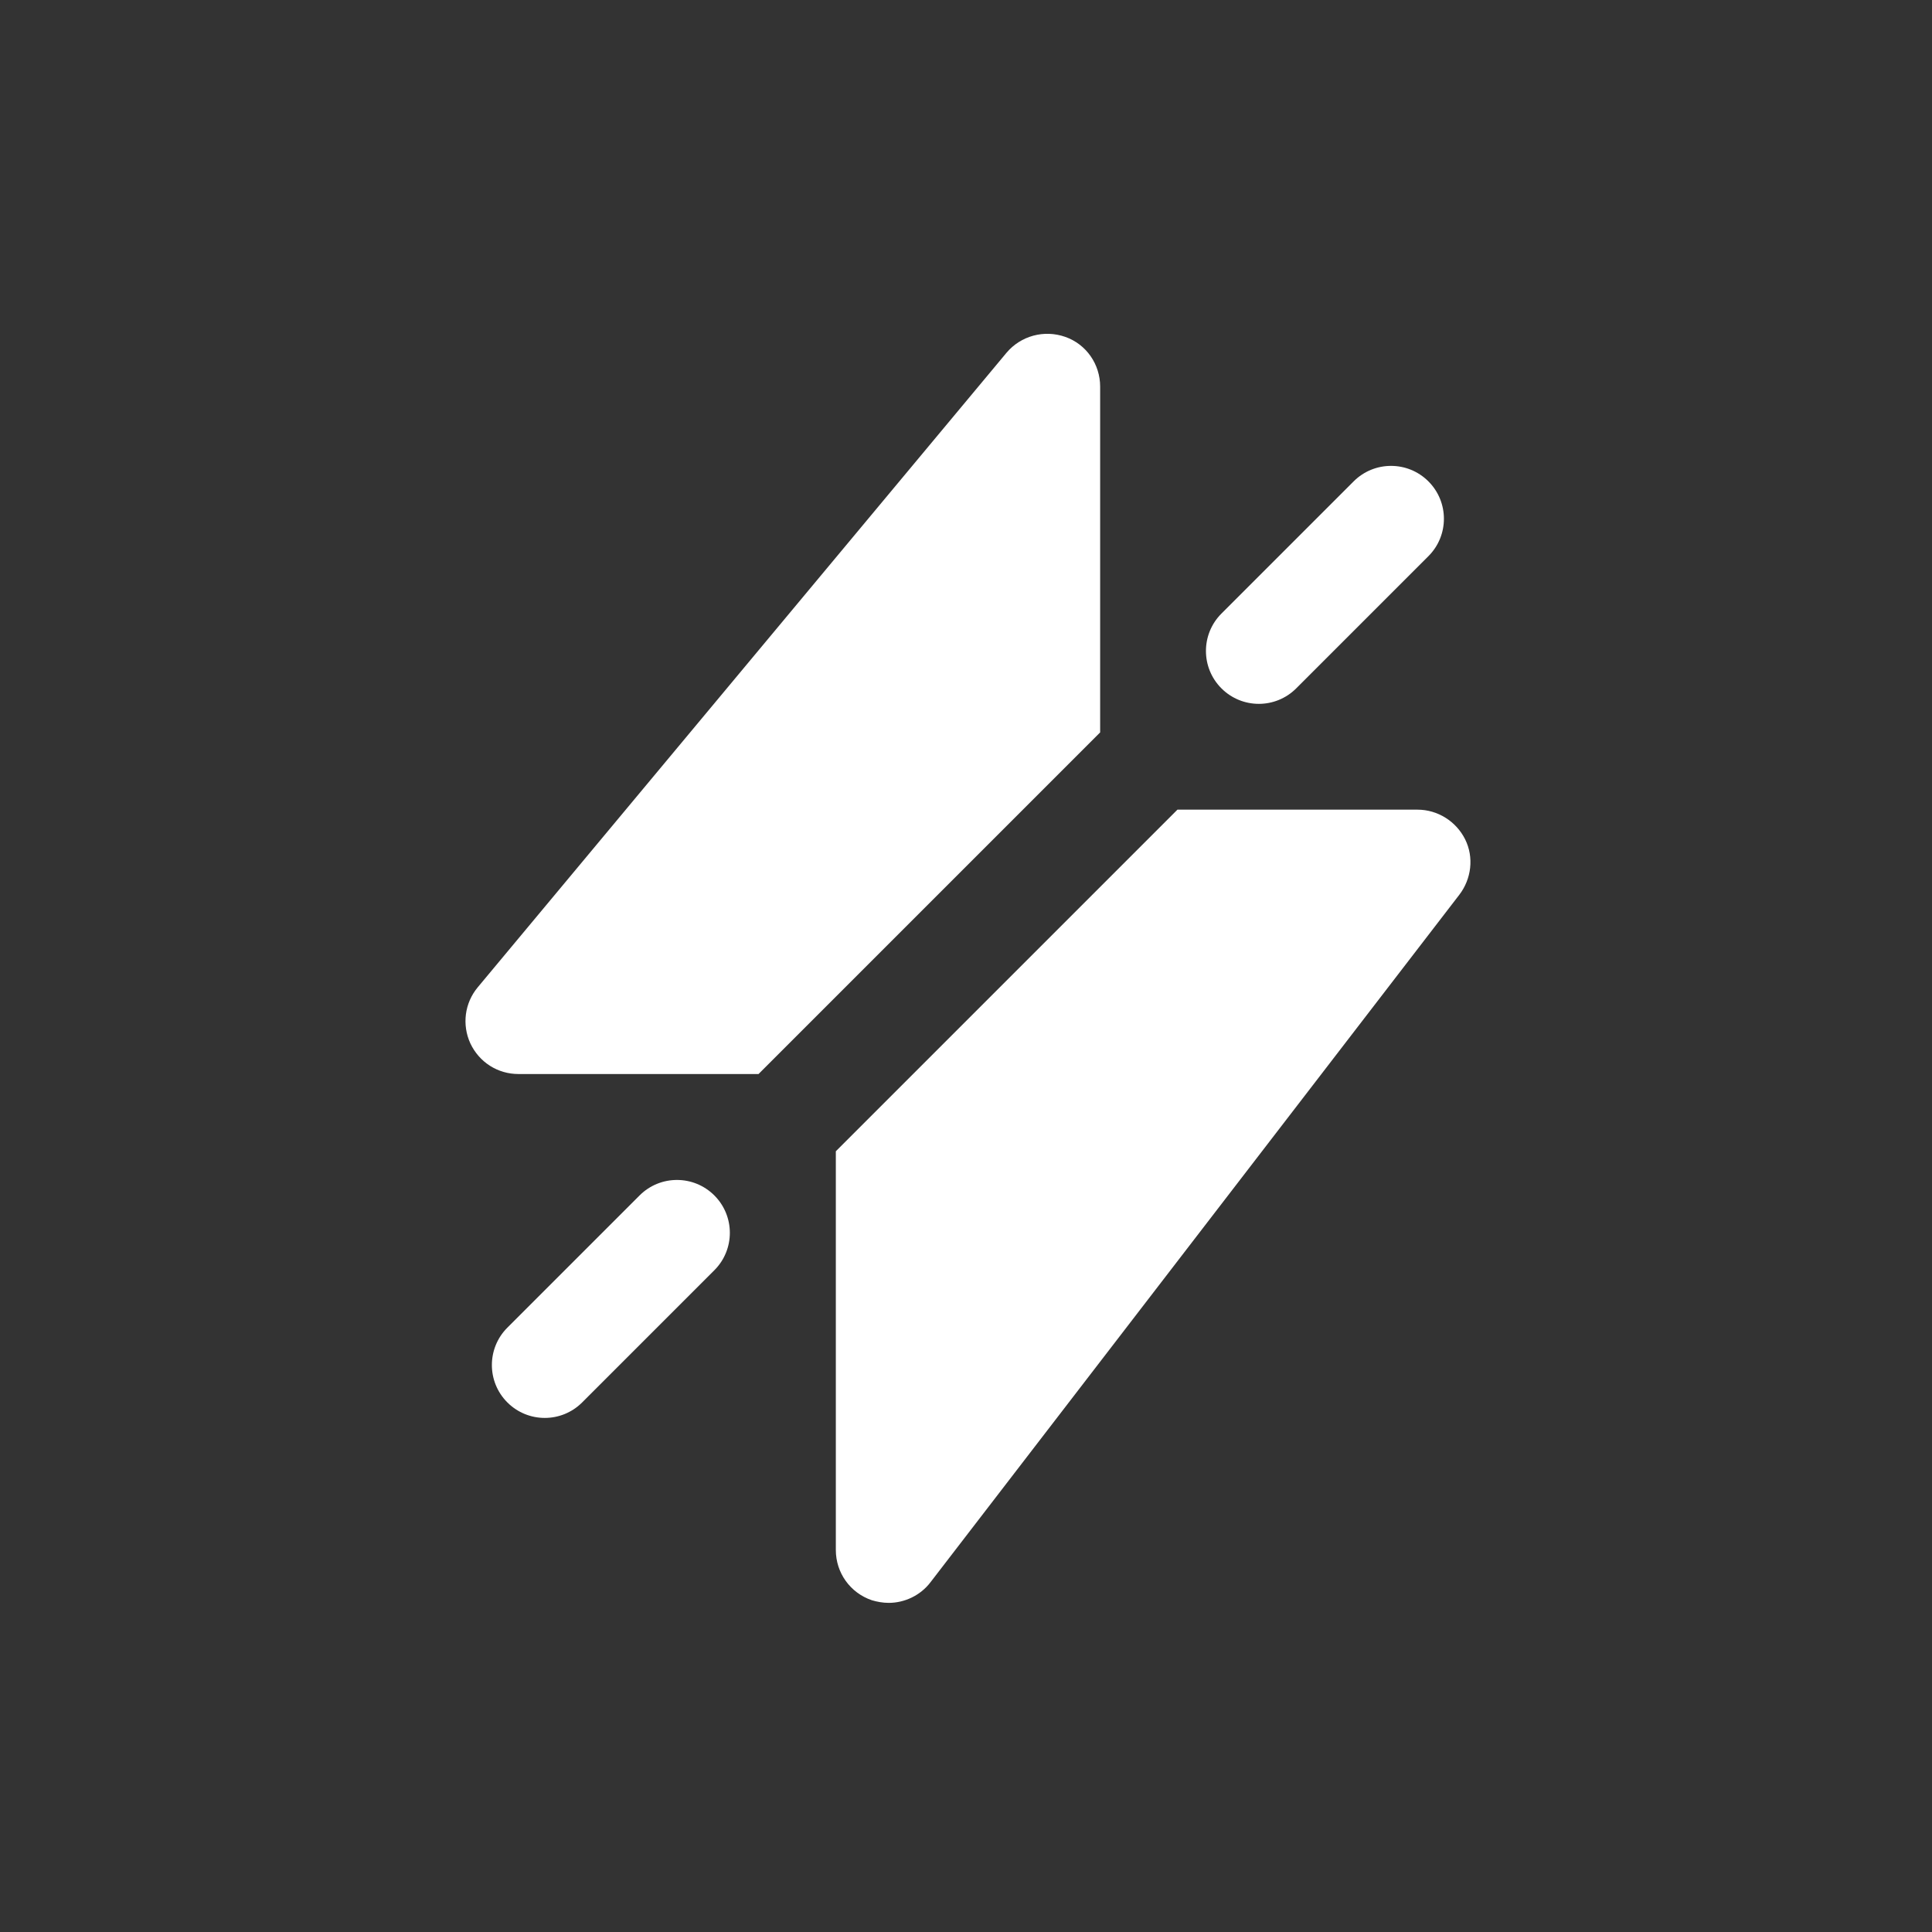
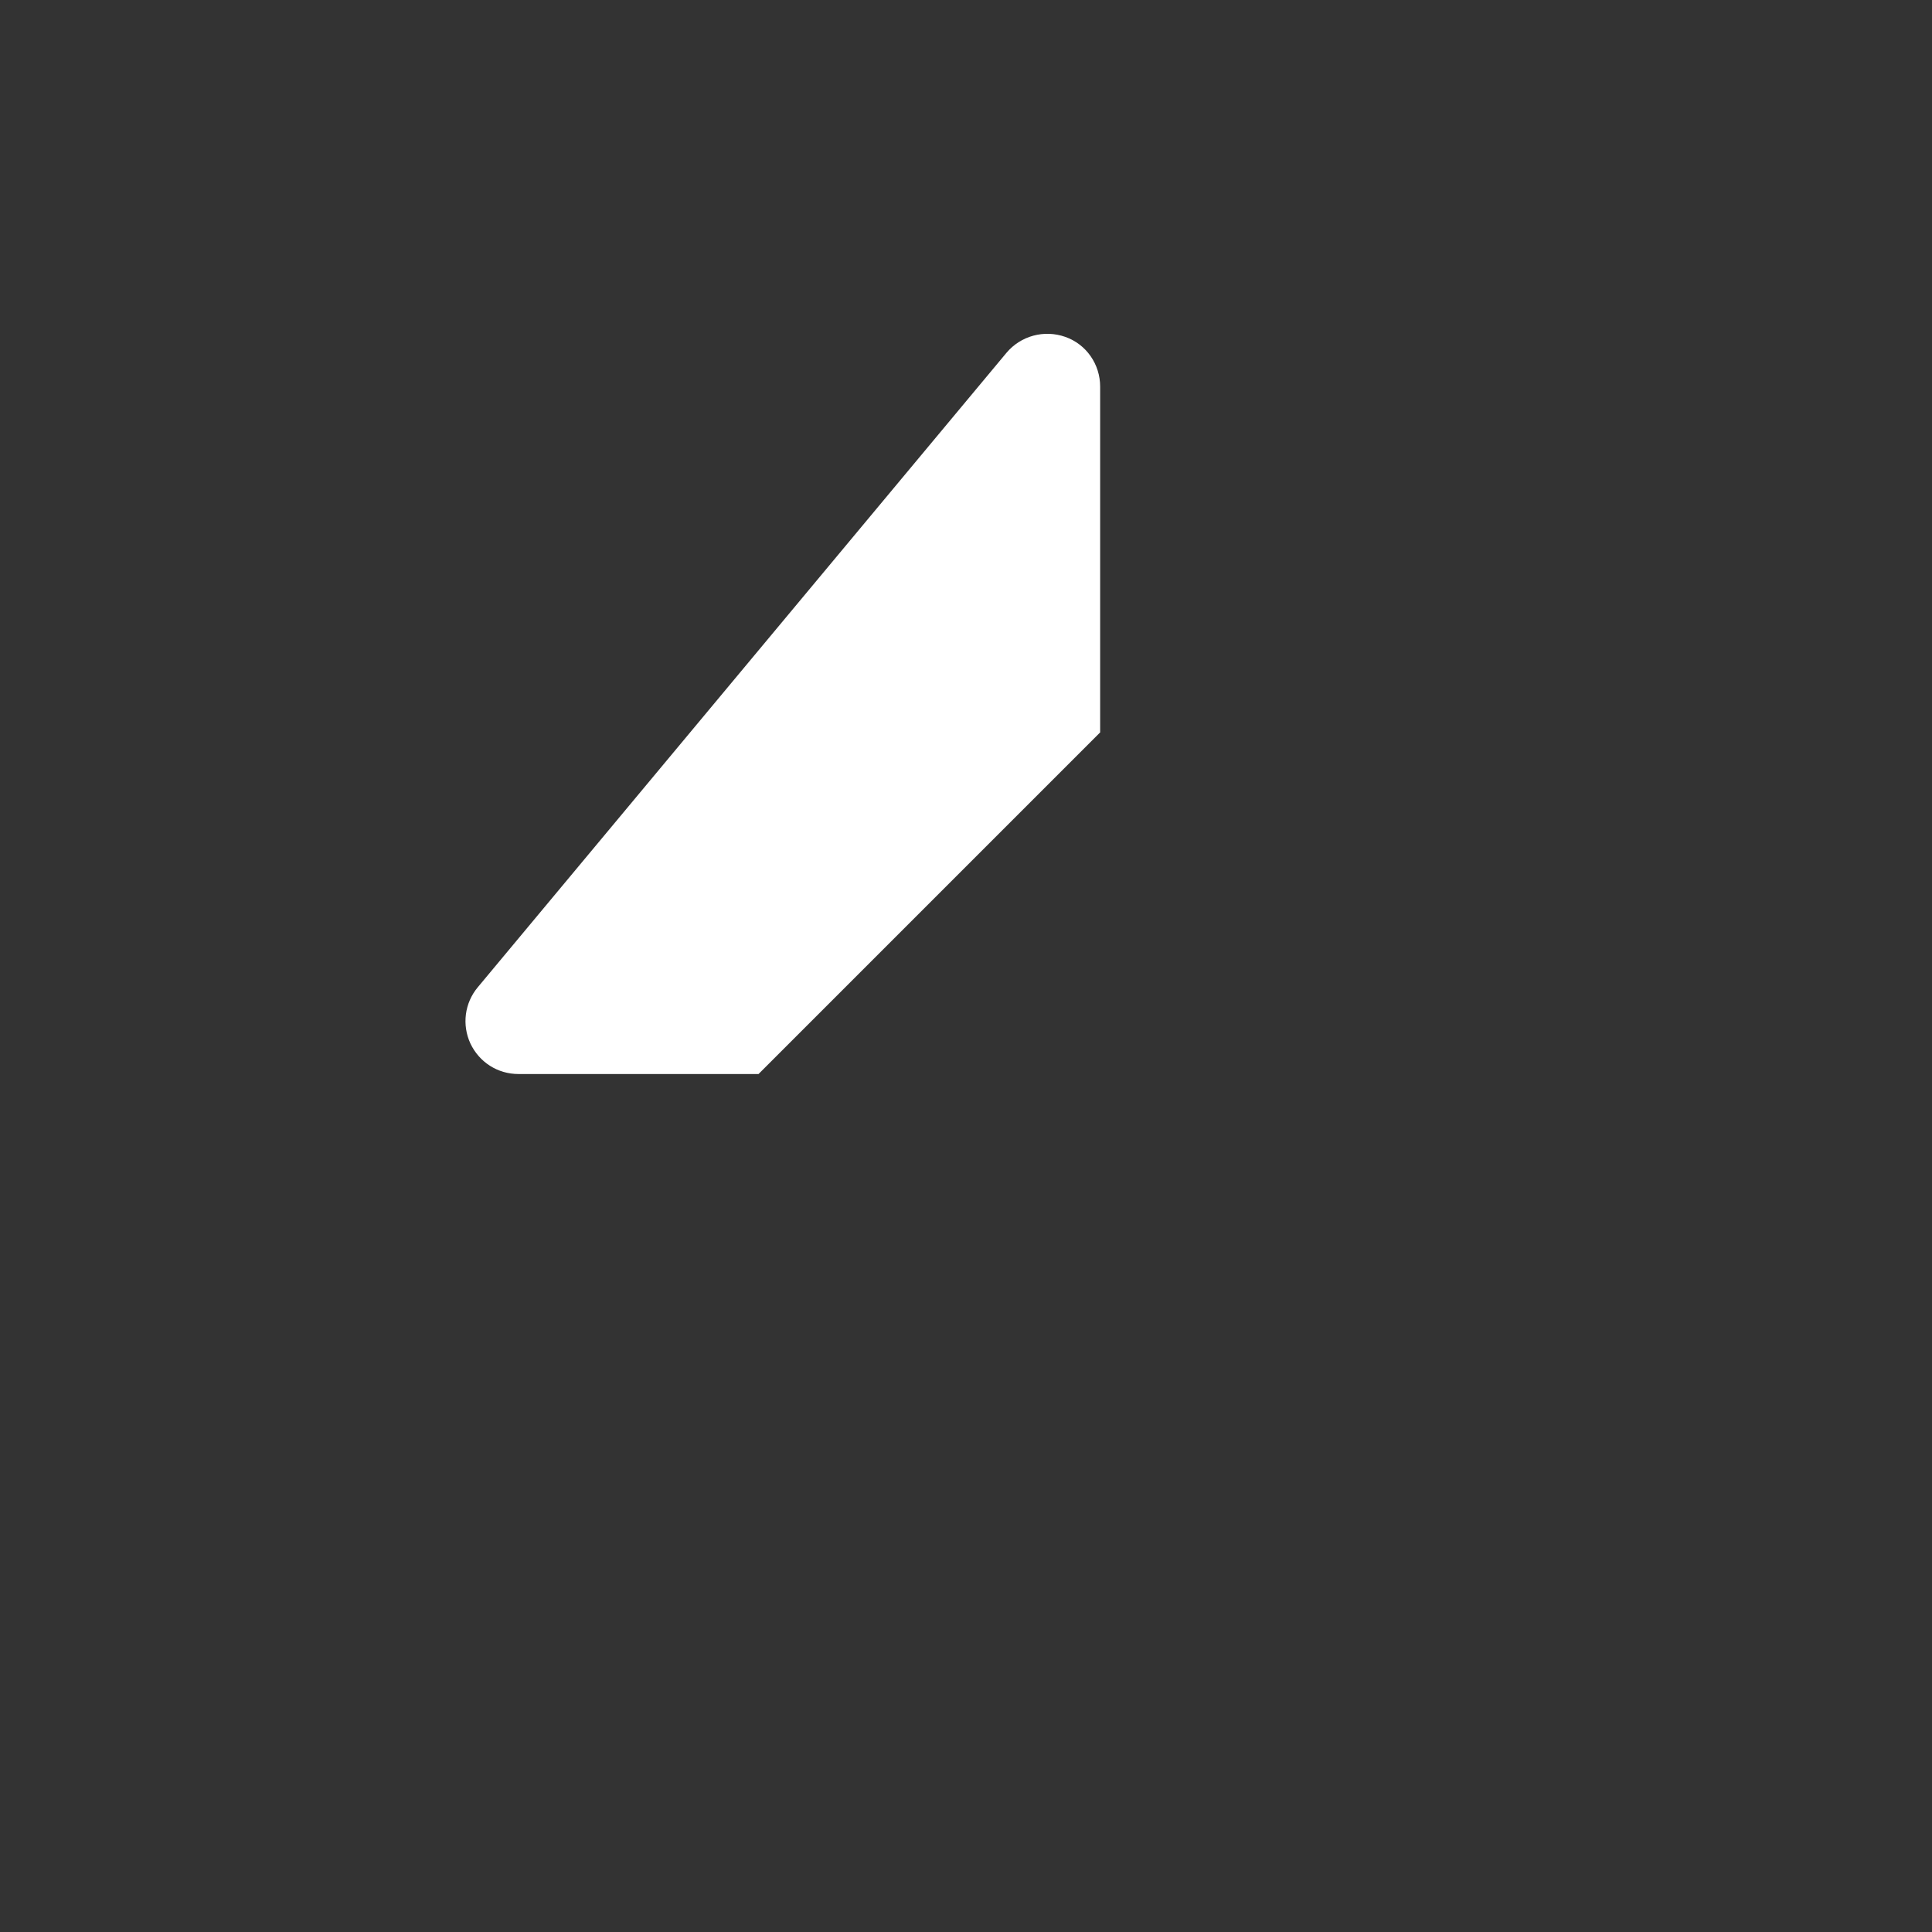
<svg xmlns="http://www.w3.org/2000/svg" xmlns:ns1="http://www.serif.com/" width="100%" height="100%" viewBox="0 0 900 900" version="1.1" xml:space="preserve" style="fill-rule:evenodd;clip-rule:evenodd;stroke-linejoin:round;stroke-miterlimit:2;">
  <rect x="0" y="0" width="900" height="900" fill="#333333" stroke="none" />
  <g transform="matrix(0.132,0,0,0.132,216.763,155.456)">
    <g id="talktweak-icon.afdesign">
      <g>
        <g id="_1" ns1:id="1">
          <g id="group-MC0">
            <g id="path2" transform="matrix(1.333,0,0,-1.333,2240.36,1407.06)">
              <g>
                <g>
                  <clipPath id="_clip1">
                    <rect x="-1680.27" y="-2304.39" width="2660.4" height="3359.69" />
                  </clipPath>
                  <g clip-path="url(#_clip1)">
                    <path d="M0,0L-904.394,-904.395L-1540,-904.395C-1594.62,-904.395 -1643.63,-873.599 -1667.42,-823.184C-1689.78,-774.204 -1682.8,-716.782 -1647.8,-674.775L-247.803,1005.23C-210,1050 -148.408,1066.82 -92.422,1047.2C-36.367,1027.61 0,974.395 0,915.605L0,0Z" style="fill:white;fill-rule:nonzero;" />
                  </g>
                </g>
              </g>
            </g>
            <g id="path4" transform="matrix(1.333,0,0,-1.333,3507.84,1980.09)">
-               <path d="M0,0L-1400,-1820C-1426.59,-1855 -1468.63,-1874.62 -1510.61,-1874.62C-1525.99,-1874.62 -1541.37,-1871.82 -1555.38,-1867.61C-1612.8,-1848.03 -1650.61,-1794.81 -1650.61,-1734.62L-1650.61,-679.014L-746.211,225.381L-110.605,225.381C-57.422,225.381 -8.408,194.585 15.381,146.973C39.17,99.395 32.197,41.973 0,0" style="fill:white;fill-rule:nonzero;" />
-             </g>
+               </g>
            <g id="path6" transform="matrix(1.333,0,0,-1.333,280.365,3826.25)">
-               <path d="M0,0C-35.837,0 -71.658,13.672 -99.001,41.016C-153.672,95.703 -153.672,184.297 -99.001,238.984L250.999,588.984C305.686,643.672 394.314,643.672 449.002,588.984C503.672,534.297 503.672,445.703 449.002,391.016L99.002,41.016C71.658,13.672 35.837,0 0,0" style="fill:white;fill-rule:nonzero;" />
-             </g>
+               </g>
            <g id="path8" transform="matrix(1.333,0,0,-1.333,2800.36,1306.25)">
-               <path d="M0,0C-35.837,0 -71.658,13.672 -99.001,41.016C-153.672,95.703 -153.672,184.297 -99.001,238.984L250.999,588.984C305.686,643.672 394.314,643.672 449.001,588.984C503.672,534.297 503.672,445.703 449.001,391.016L99.001,41.016C71.658,13.672 35.837,0 0,0" style="fill:white;fill-rule:nonzero;" />
-             </g>
+               </g>
          </g>
        </g>
      </g>
    </g>
  </g>
</svg>